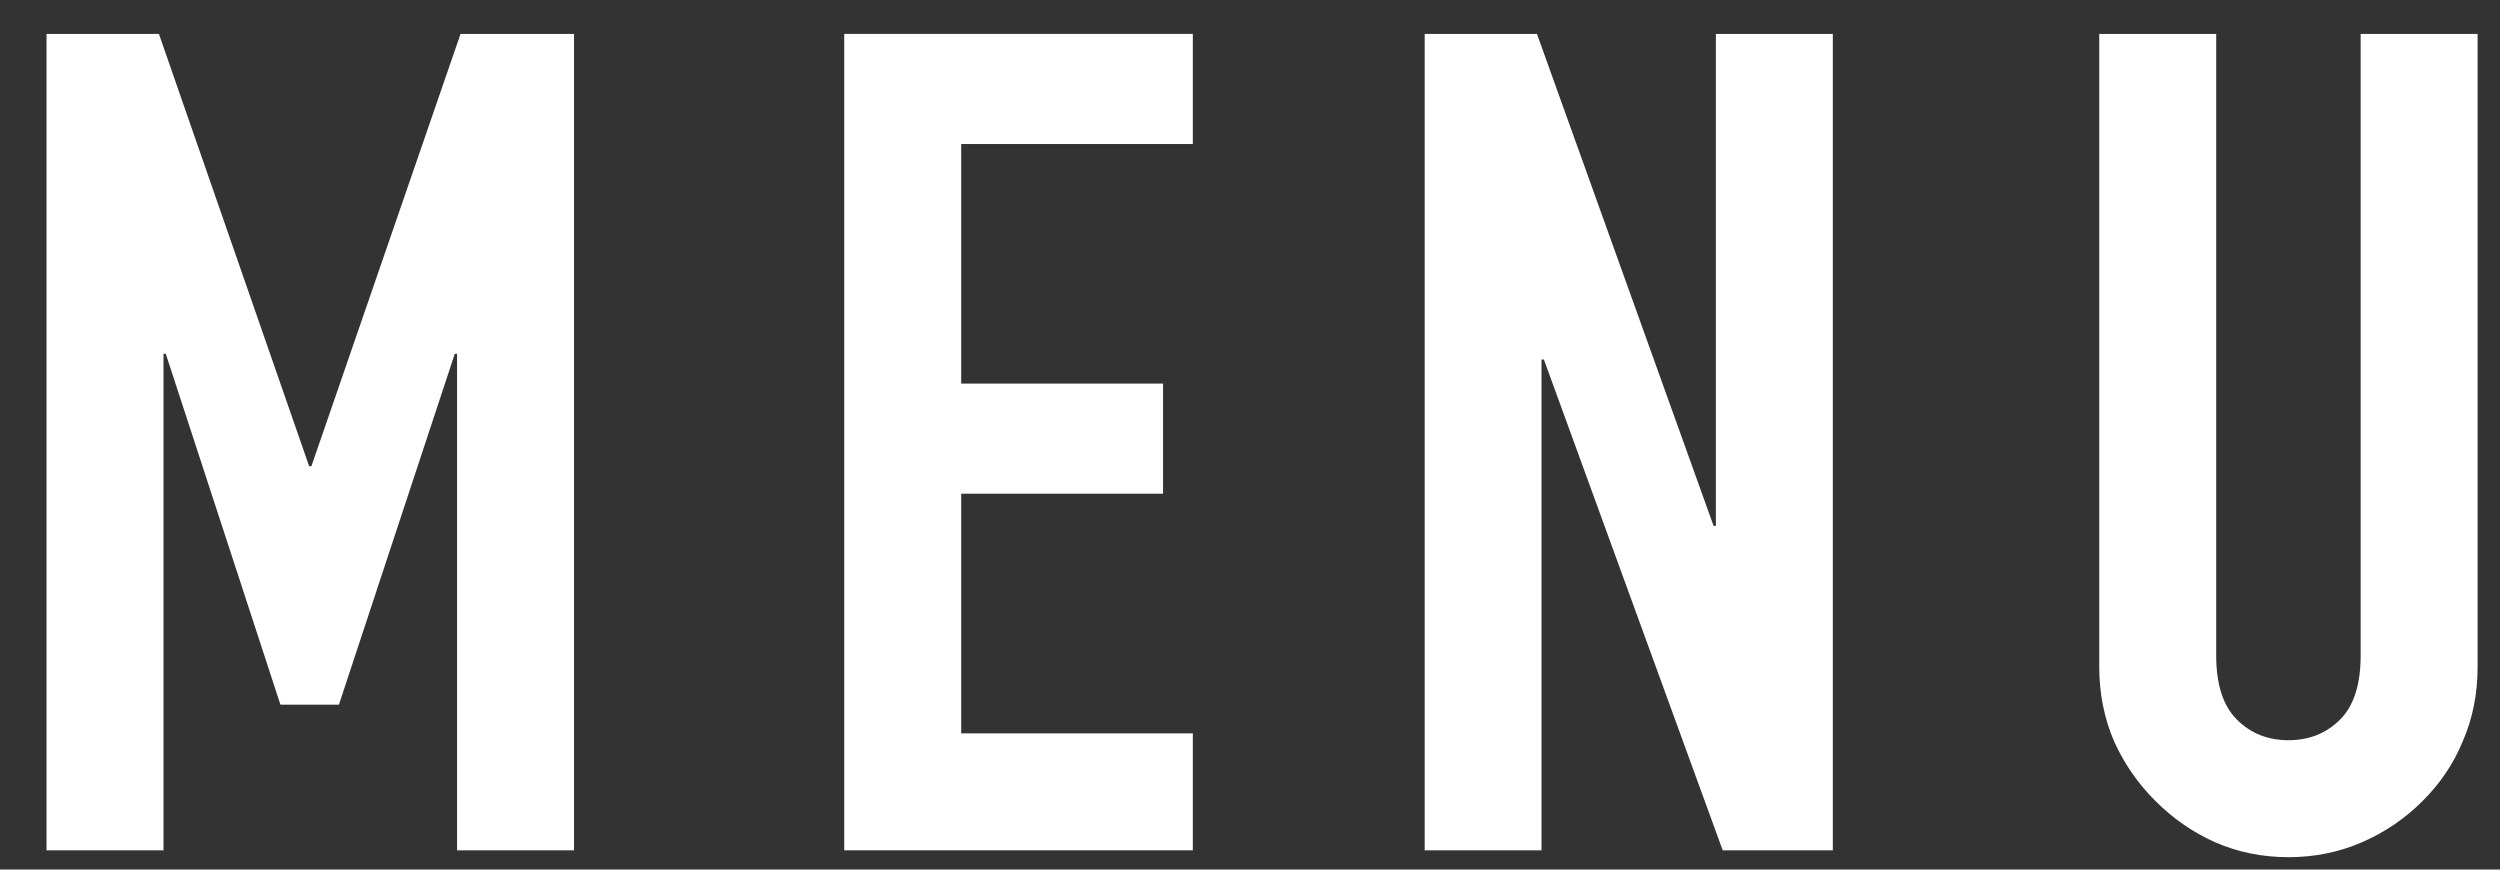
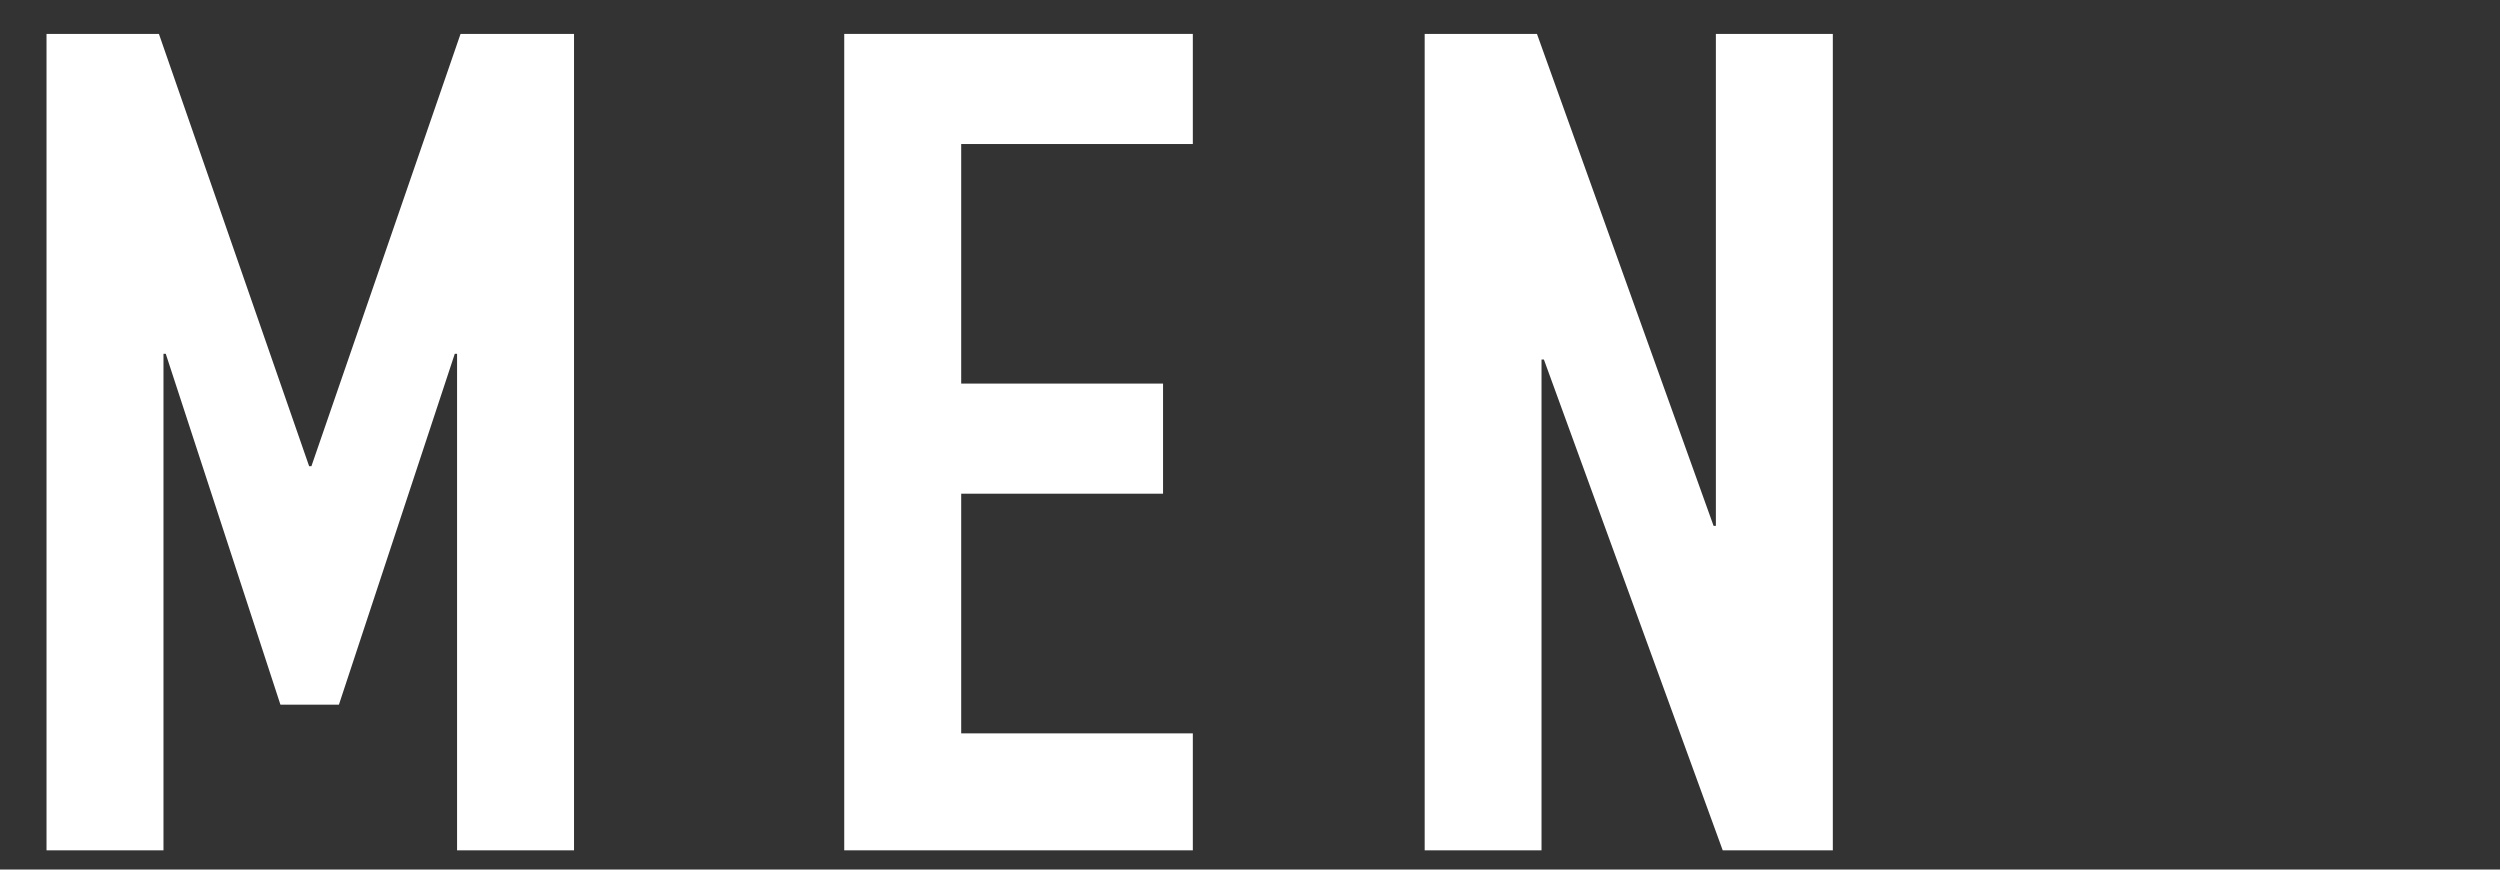
<svg xmlns="http://www.w3.org/2000/svg" width="23" height="8" viewBox="0 0 23 8" fill="none">
  <rect x="0" y="0" width="23" height="8" fill="#333333" stroke="none" />
-   <path d="M22.794 0.312V6.135C22.794 6.381 22.749 6.61 22.657 6.821C22.573 7.025 22.45 7.208 22.288 7.369C22.126 7.531 21.94 7.658 21.729 7.749C21.518 7.841 21.293 7.886 21.054 7.886C20.815 7.886 20.59 7.841 20.379 7.749C20.175 7.658 19.992 7.531 19.83 7.369C19.668 7.208 19.542 7.025 19.45 6.821C19.359 6.61 19.313 6.381 19.313 6.135V0.312H20.389V6.03C20.389 6.297 20.453 6.494 20.579 6.62C20.706 6.747 20.864 6.81 21.054 6.81C21.244 6.81 21.402 6.747 21.529 6.62C21.655 6.494 21.718 6.297 21.718 6.03V0.312H22.794Z" fill="white" />
  <path d="M13.107 7.823V0.312H14.14L15.765 4.838H15.786V0.312H16.862V7.823H15.849L14.204 3.308H14.182V7.823H13.107Z" fill="white" />
  <path d="M7.767 7.823V0.312H10.974V1.325H8.843V3.529H10.7V4.542H8.843V6.747H10.974V7.823H7.767Z" fill="white" />
  <path d="M0.428 7.823V0.312H1.462L2.844 4.289H2.865L4.237 0.312H5.281V7.823H4.205V3.255H4.184L3.118 6.483H2.58L1.525 3.255H1.504V7.823H0.428Z" fill="white" />
</svg>